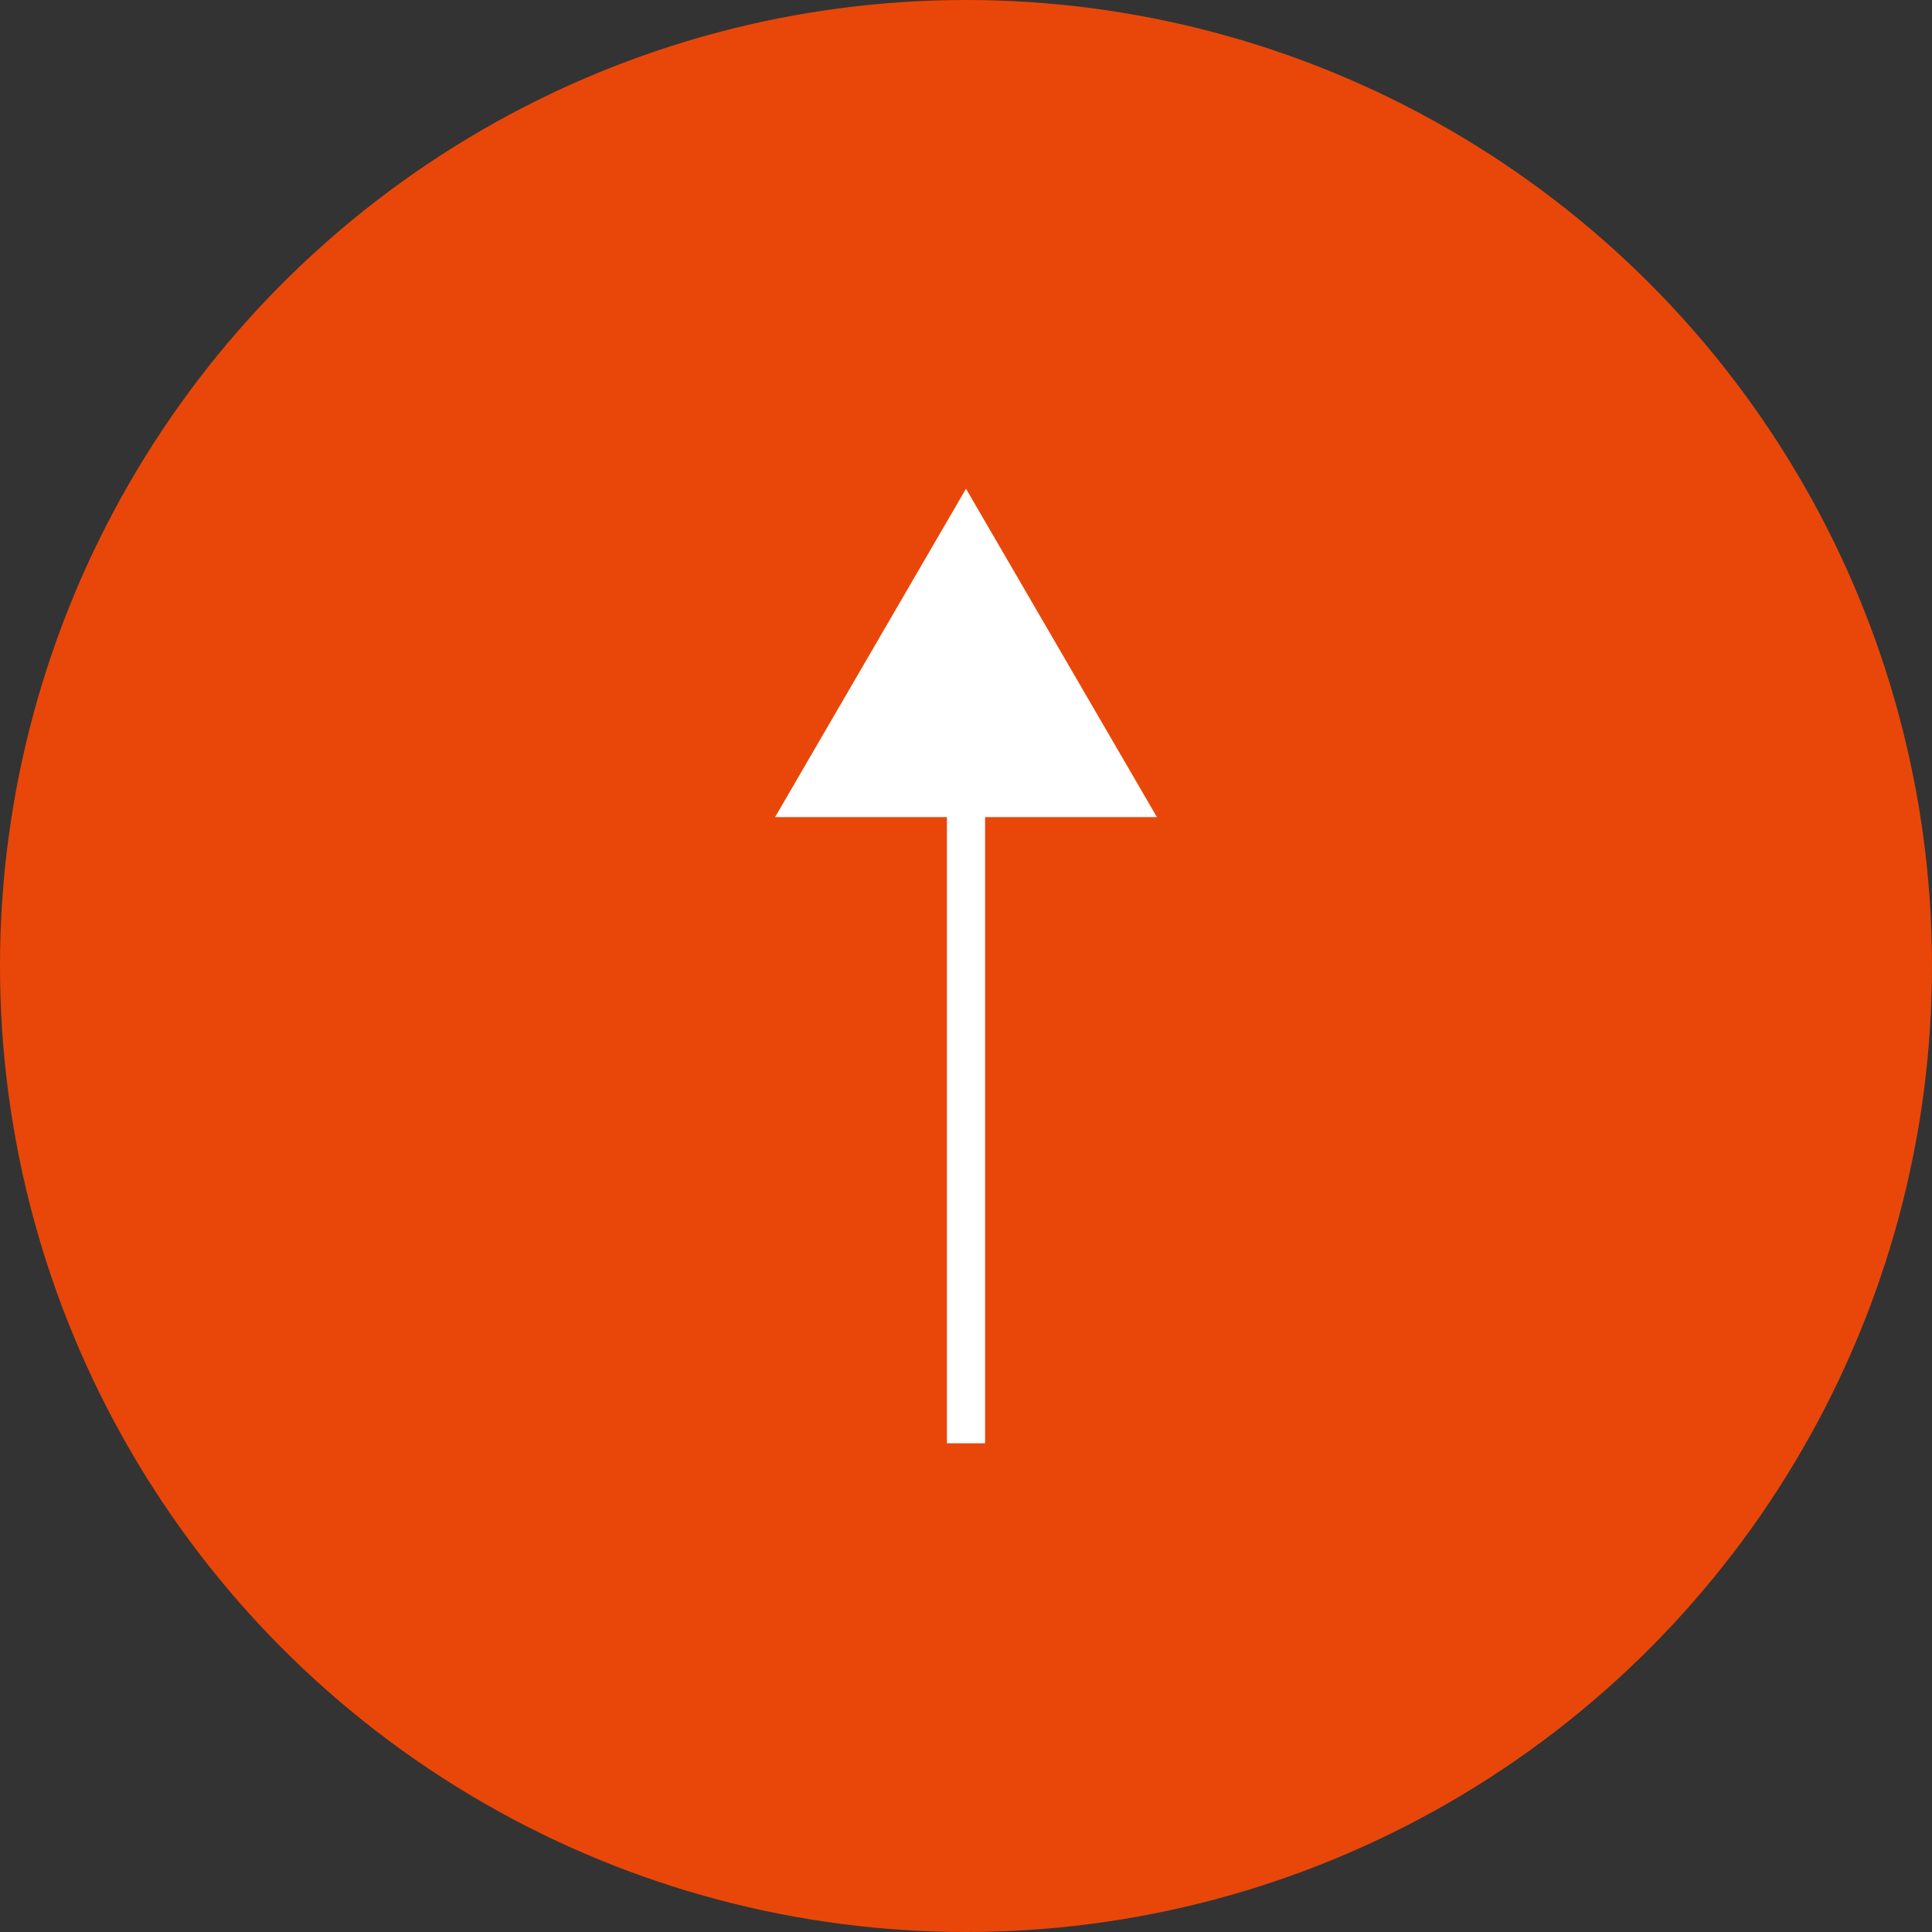
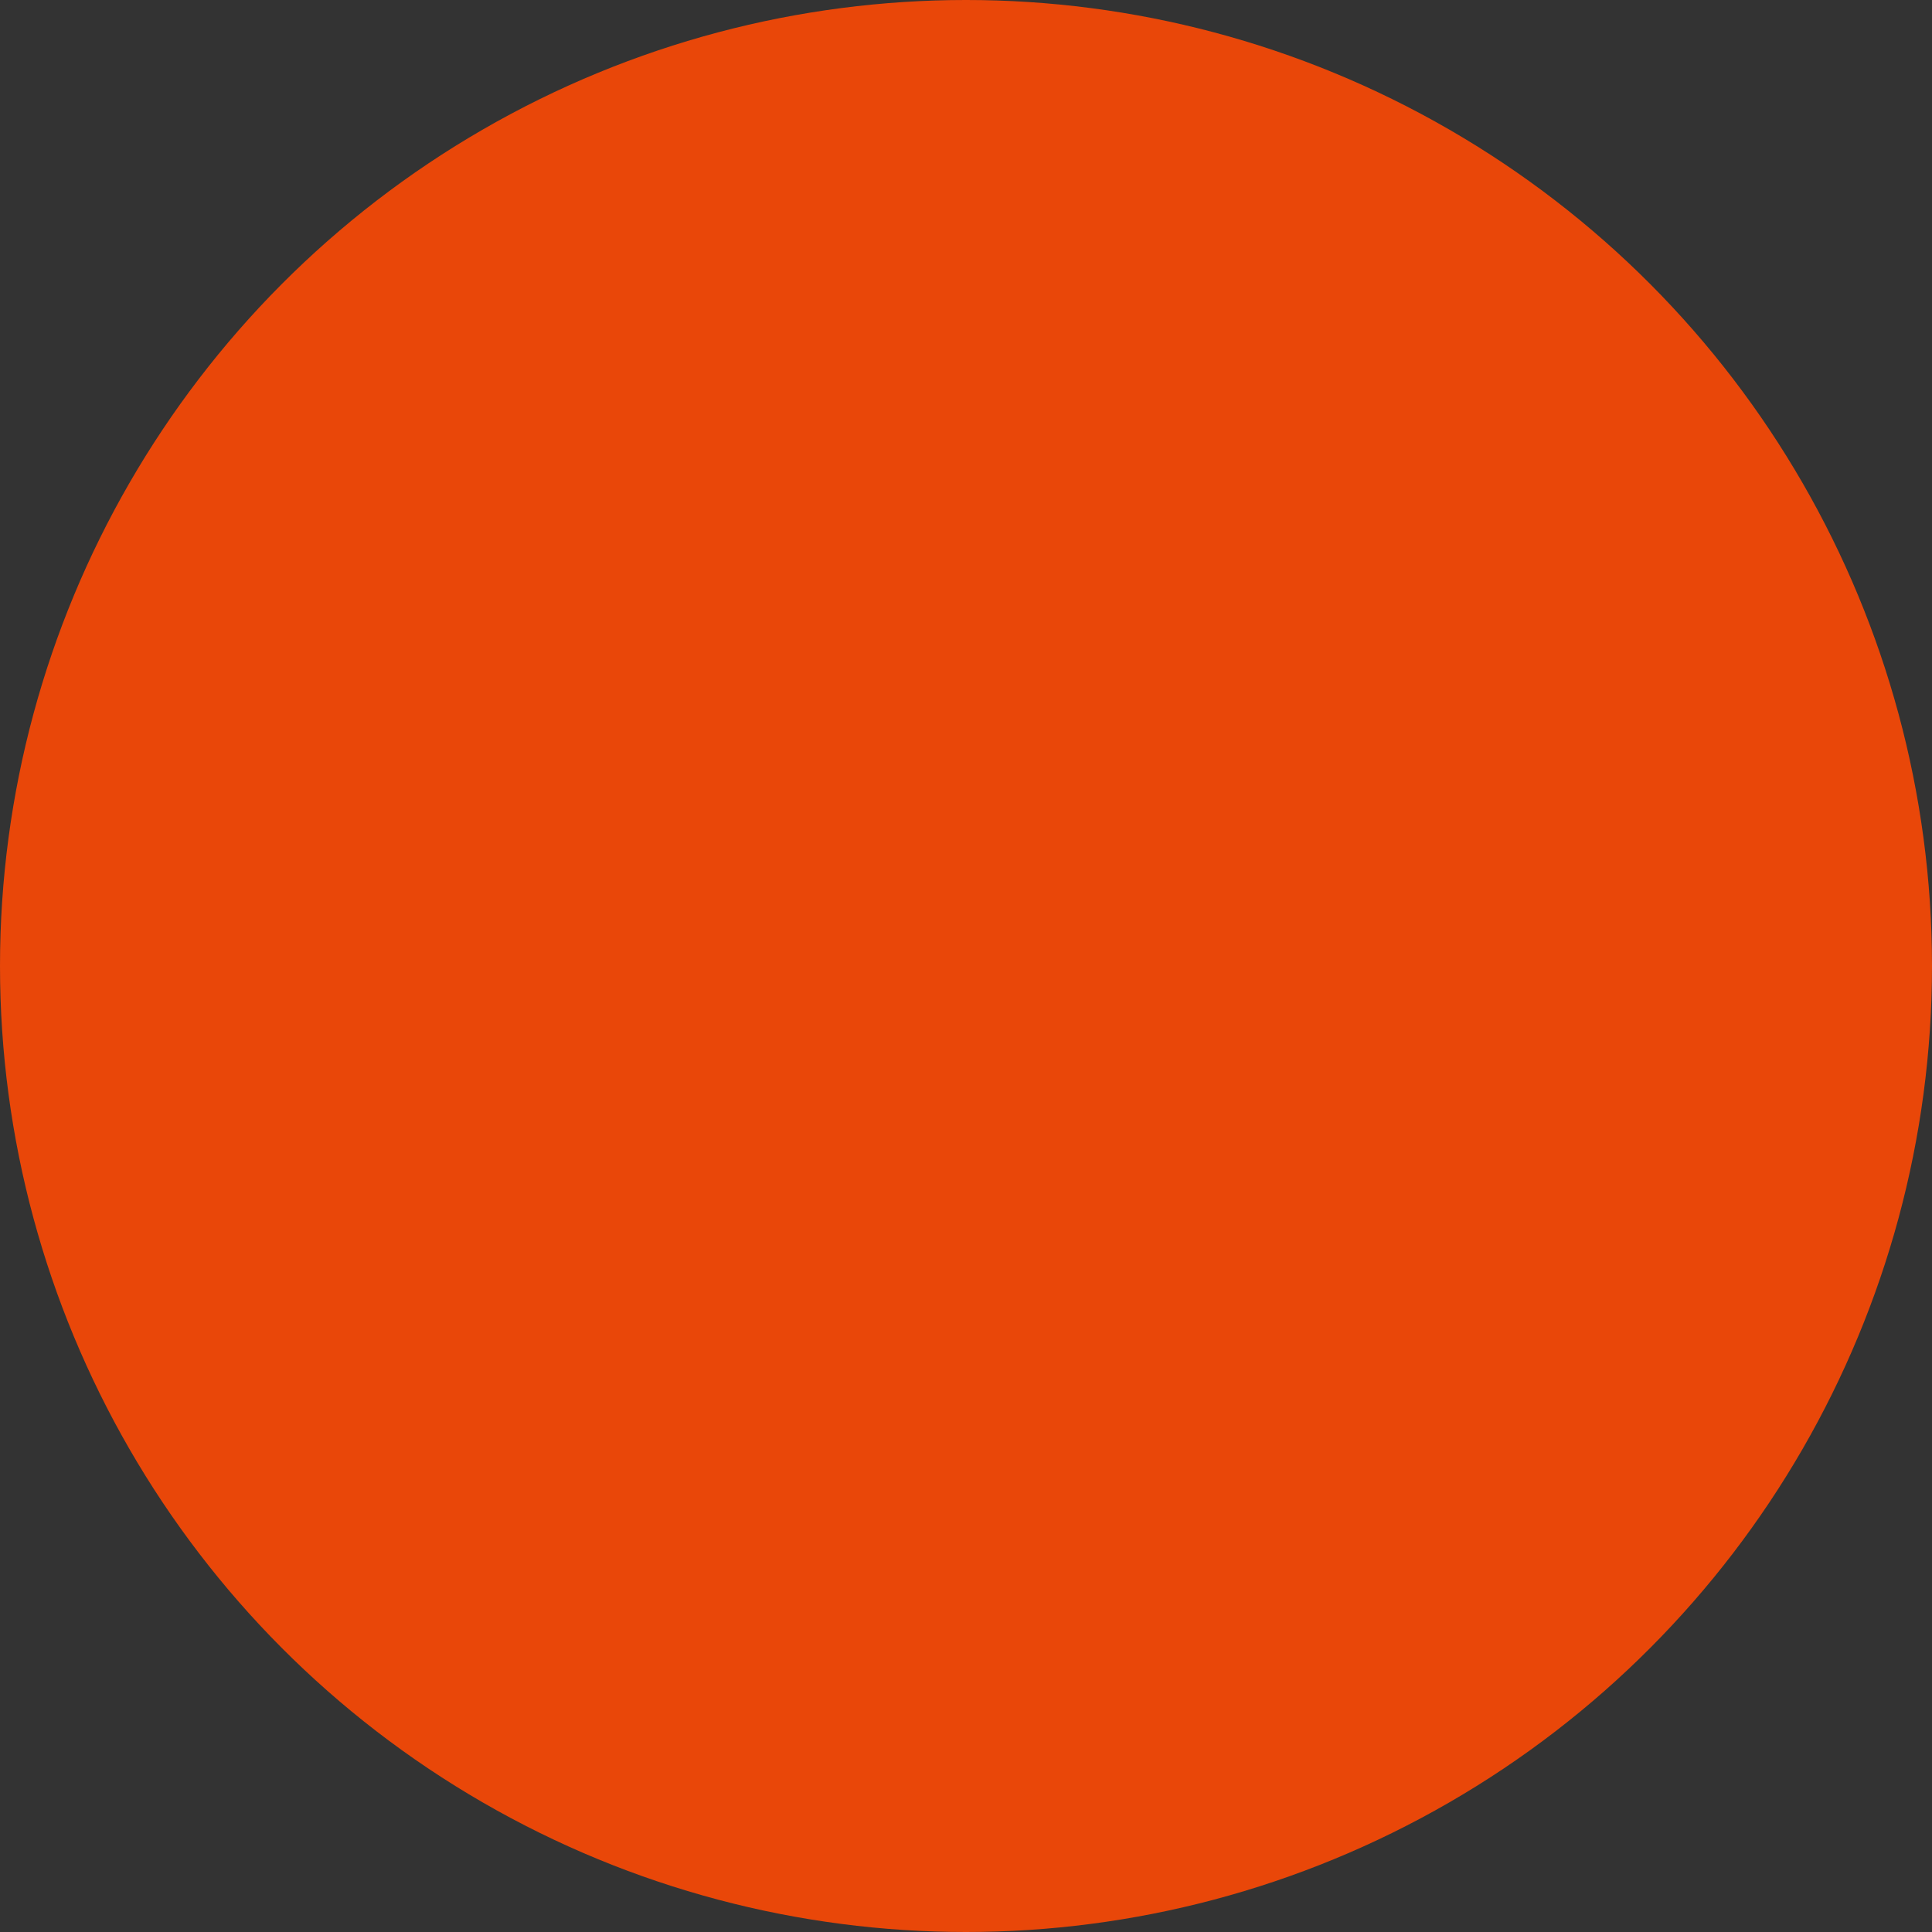
<svg xmlns="http://www.w3.org/2000/svg" id="_レイヤー_2" data-name="レイヤー 2" viewBox="0 0 50.6 50.6">
  <rect x="0" y="0" width="50.6" height="50.6" fill="#333333" stroke="none" />
  <defs>
    <style>
      .cls-1 {
        fill: none;
        stroke: #fff;
        stroke-miterlimit: 10;
      }

      .cls-2 {
        fill: #e94709;
      }

      .cls-2, .cls-3 {
        stroke-width: 0px;
      }

      .cls-3 {
        fill: #fff;
      }
    </style>
  </defs>
  <g id="_レイヤー_1-2" data-name="レイヤー 1">
    <circle class="cls-2" cx="25.3" cy="25.3" r="25.3" />
    <g>
-       <line class="cls-1" x1="25.3" y1="37.8" x2="25.3" y2="20" />
-       <polygon class="cls-3" points="30.3 21.4 25.3 12.8 20.3 21.4 30.3 21.4" />
-     </g>
+       </g>
  </g>
</svg>